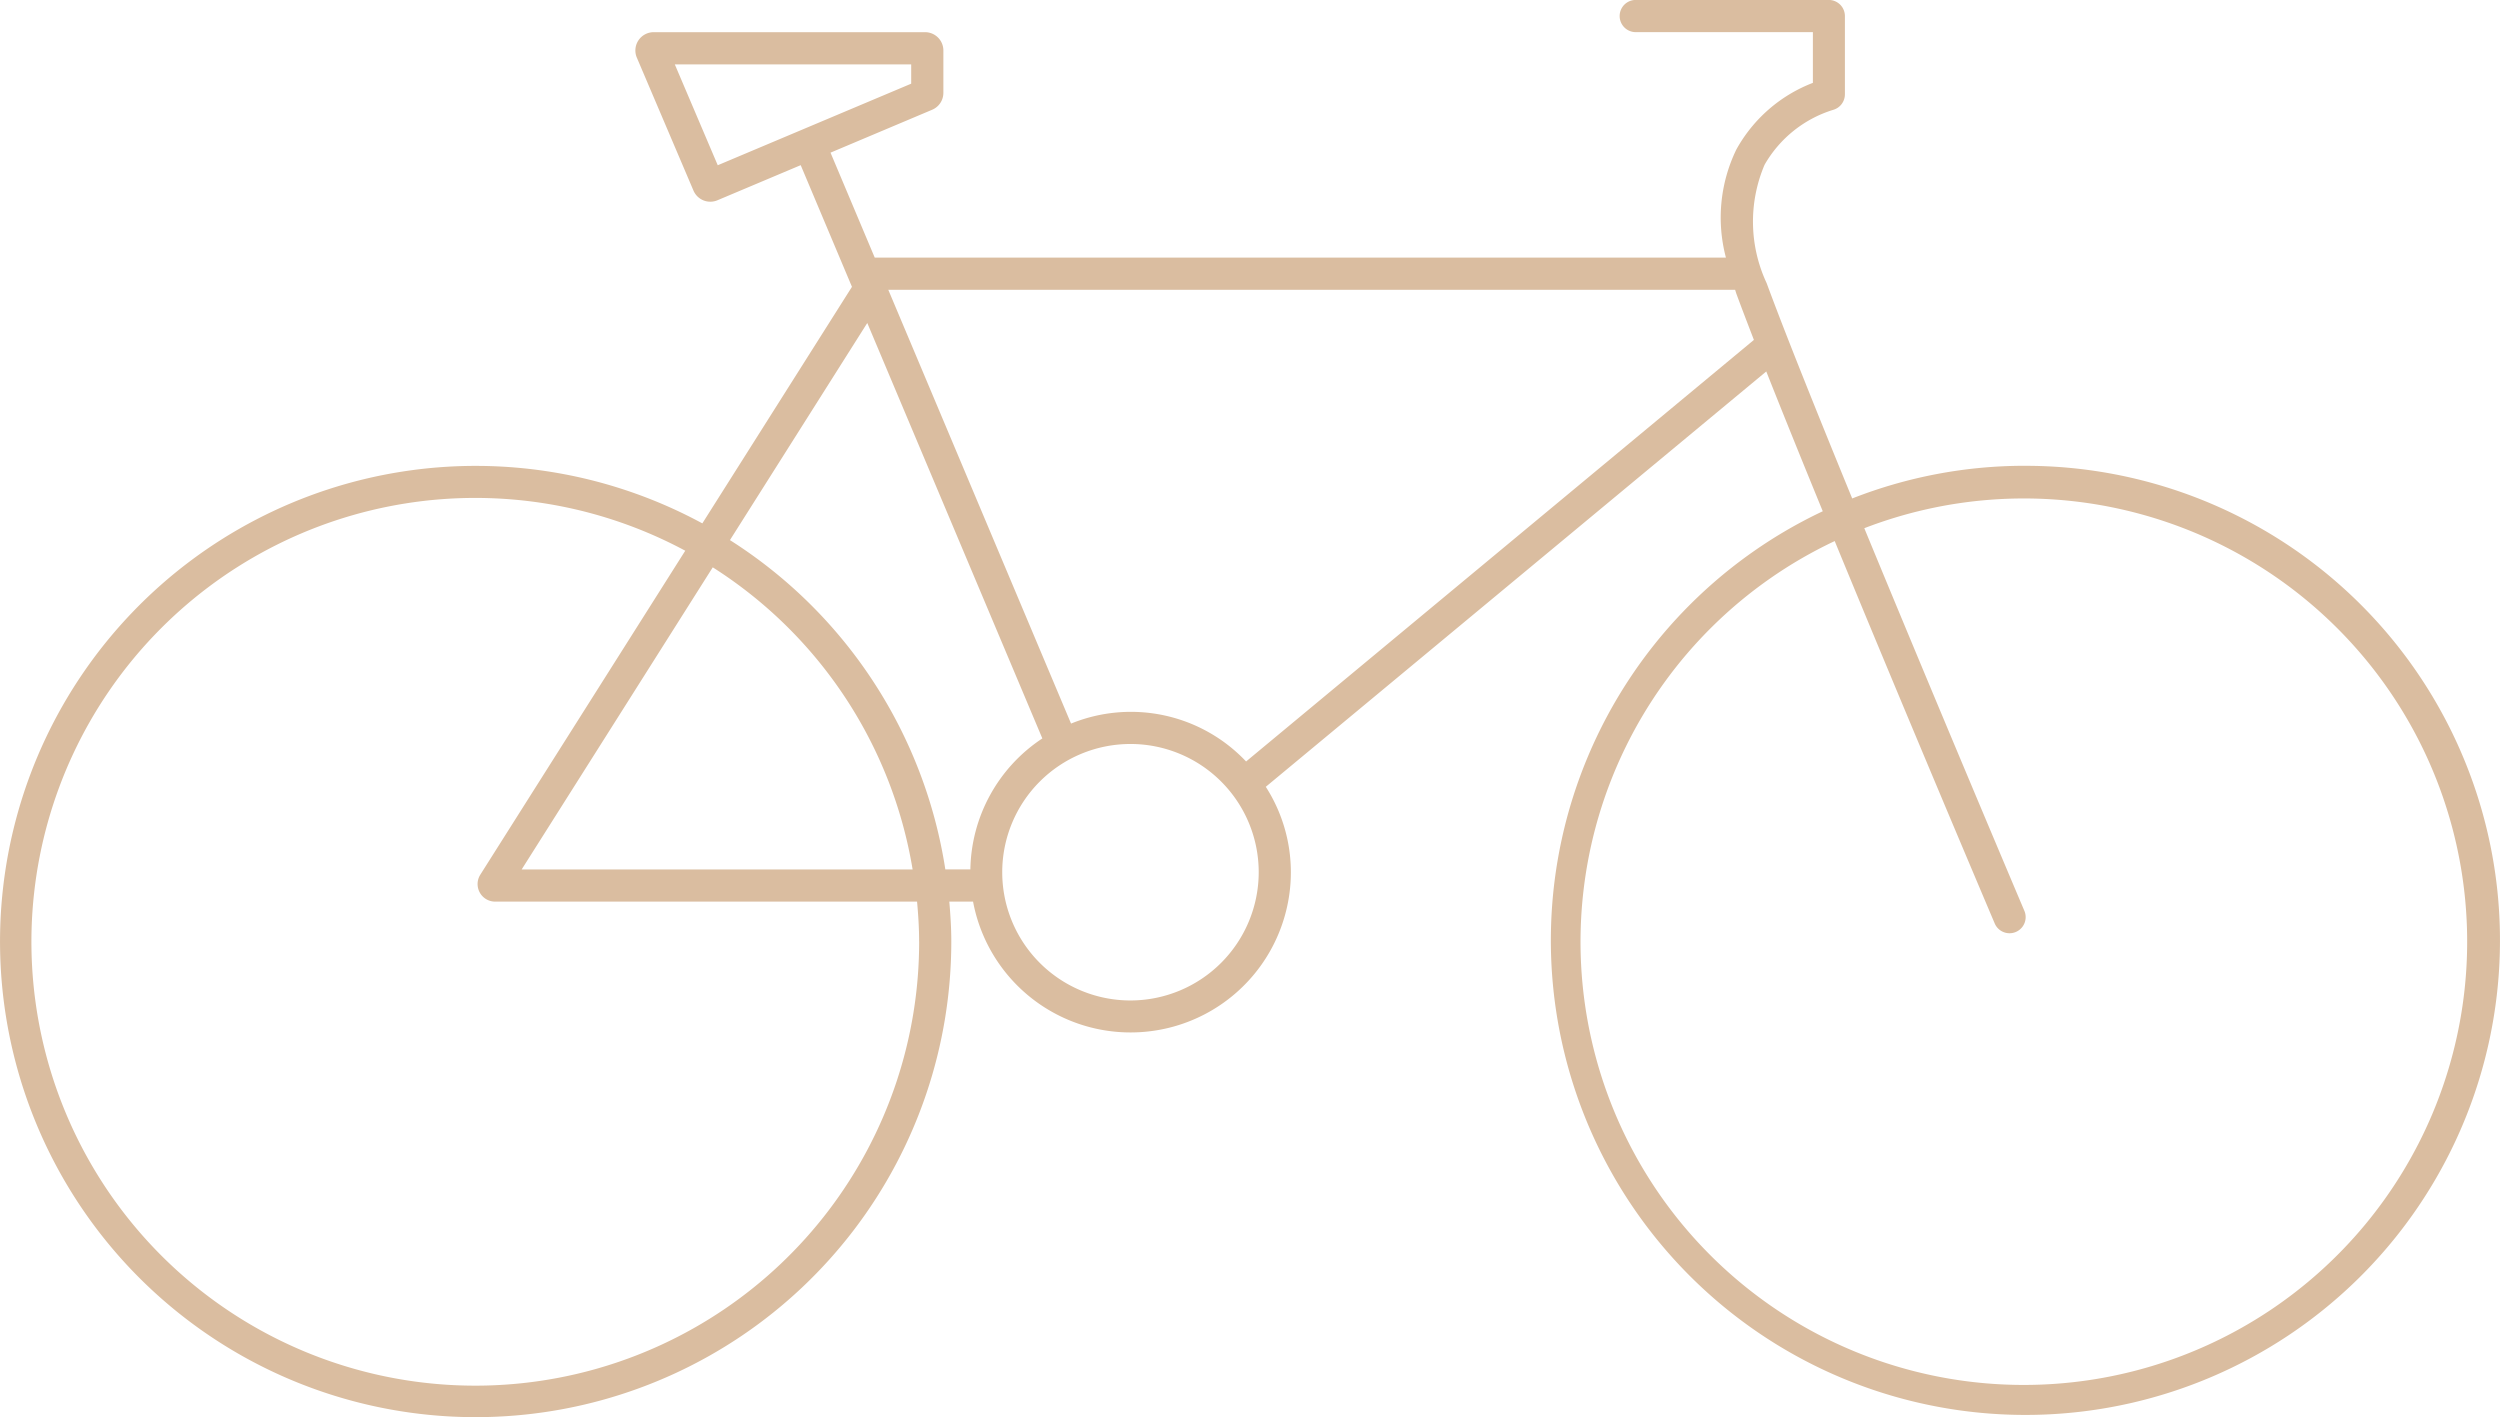
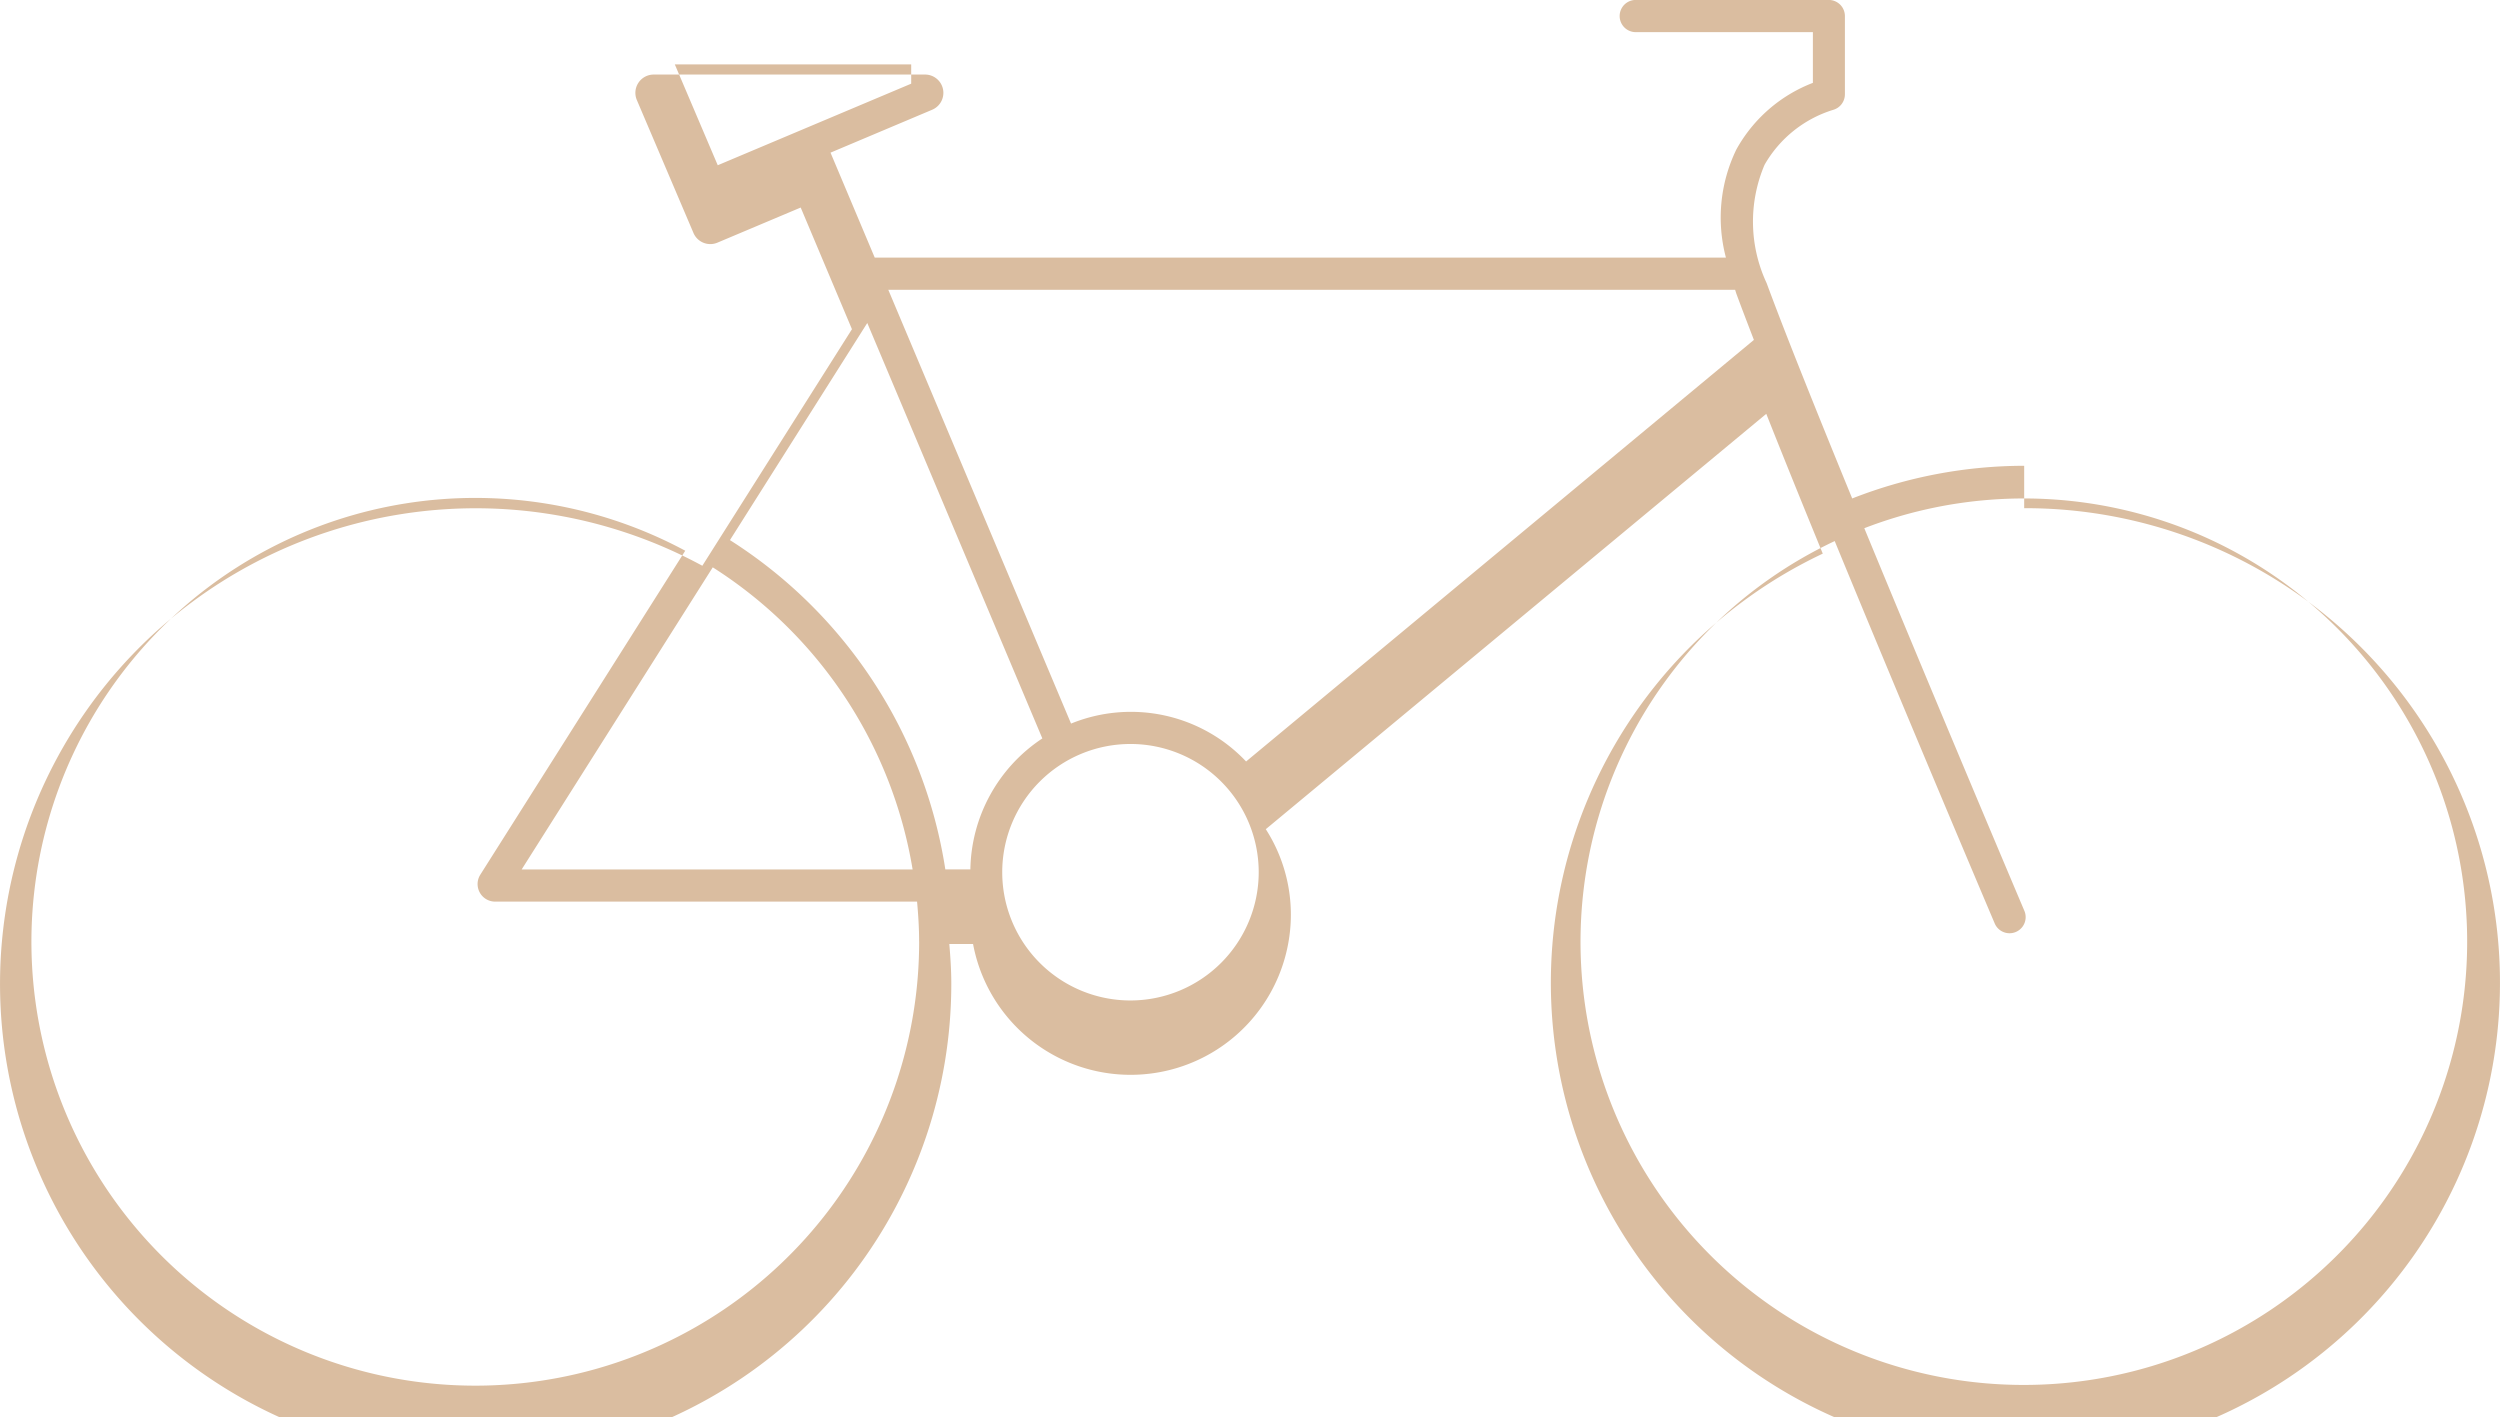
<svg xmlns="http://www.w3.org/2000/svg" width="79.168" height="44.876">
-   <path data-name="Path 5766" d="M64.1 14.75a14.953 14.953 0 0 0-5.446 1.035c-1.129-2.754-2.142-5.278-2.709-6.818a4.6 4.6 0 0 1-.067-3.747 3.788 3.788 0 0 1 2.166-1.739.512.512 0 0 0 .379-.494V.51a.512.512 0 0 0-.512-.512H51.8a.51.51 0 0 0 0 1.02h5.609v1.606a4.689 4.689 0 0 0-2.425 2.113 4.944 4.944 0 0 0-.329 3.42H27.7l-1.4-3.323 3.22-1.359a.58.58 0 0 0 .354-.534V1.599a.58.58 0 0 0-.58-.58H20.7a.58.58 0 0 0-.533.807l1.793 4.209a.58.58 0 0 0 .759.307l2.637-1.112 1.623 3.853-4.738 7.491a15.062 15.062 0 1 0 7.884 13.236c0-.426-.028-.844-.063-1.259h.752a5.075 5.075 0 0 0 10-.129 5.01 5.01 0 0 0-.73-3.506l15.849-13.153c.515 1.3 1.132 2.825 1.789 4.427a15.028 15.028 0 1 0 6.378-1.439ZM21.369 2.039h7.486v.611l-6.126 2.583Zm7.738 27.771A14.056 14.056 0 1 1 21.7 17.44l-6.49 10.259a.556.556 0 0 0 .47.853h13.361c.038.418.065.835.065 1.261Zm-6.536-11.844a14.047 14.047 0 0 1 6.329 9.568H16.519Zm.544-.862 4.349-6.876 5.544 13.156a5.068 5.068 0 0 0-2.279 4.148h-.793a15.075 15.075 0 0 0-6.82-10.428ZM35.8 31.682a4.061 4.061 0 1 1 4.06-4.062 4.066 4.066 0 0 1-4.06 4.062m3.66-7.568a5.018 5.018 0 0 0-5.543-1.2L28.13 9.178h26.816c.018.048.028.094.047.143.152.413.339.9.548 1.443ZM64.1 43.857a14.031 14.031 0 0 1-6-26.723c2.066 5.02 4.384 10.5 5.067 12.109a.51.51 0 0 0 .939-.4c-.683-1.611-3-7.1-5.069-12.116a14.036 14.036 0 1 1 5.063 27.13Z" fill="#dabda0" />
+   <path data-name="Path 5766" d="M64.1 14.75a14.953 14.953 0 0 0-5.446 1.035c-1.129-2.754-2.142-5.278-2.709-6.818a4.6 4.6 0 0 1-.067-3.747 3.788 3.788 0 0 1 2.166-1.739.512.512 0 0 0 .379-.494V.51a.512.512 0 0 0-.512-.512H51.8a.51.51 0 0 0 0 1.02h5.609v1.606a4.689 4.689 0 0 0-2.425 2.113 4.944 4.944 0 0 0-.329 3.42H27.7l-1.4-3.323 3.22-1.359a.58.58 0 0 0 .354-.534a.58.58 0 0 0-.58-.58H20.7a.58.58 0 0 0-.533.807l1.793 4.209a.58.58 0 0 0 .759.307l2.637-1.112 1.623 3.853-4.738 7.491a15.062 15.062 0 1 0 7.884 13.236c0-.426-.028-.844-.063-1.259h.752a5.075 5.075 0 0 0 10-.129 5.01 5.01 0 0 0-.73-3.506l15.849-13.153c.515 1.3 1.132 2.825 1.789 4.427a15.028 15.028 0 1 0 6.378-1.439ZM21.369 2.039h7.486v.611l-6.126 2.583Zm7.738 27.771A14.056 14.056 0 1 1 21.7 17.44l-6.49 10.259a.556.556 0 0 0 .47.853h13.361c.038.418.065.835.065 1.261Zm-6.536-11.844a14.047 14.047 0 0 1 6.329 9.568H16.519Zm.544-.862 4.349-6.876 5.544 13.156a5.068 5.068 0 0 0-2.279 4.148h-.793a15.075 15.075 0 0 0-6.82-10.428ZM35.8 31.682a4.061 4.061 0 1 1 4.06-4.062 4.066 4.066 0 0 1-4.06 4.062m3.66-7.568a5.018 5.018 0 0 0-5.543-1.2L28.13 9.178h26.816c.018.048.028.094.047.143.152.413.339.9.548 1.443ZM64.1 43.857a14.031 14.031 0 0 1-6-26.723c2.066 5.02 4.384 10.5 5.067 12.109a.51.51 0 0 0 .939-.4c-.683-1.611-3-7.1-5.069-12.116a14.036 14.036 0 1 1 5.063 27.13Z" fill="#dabda0" />
</svg>